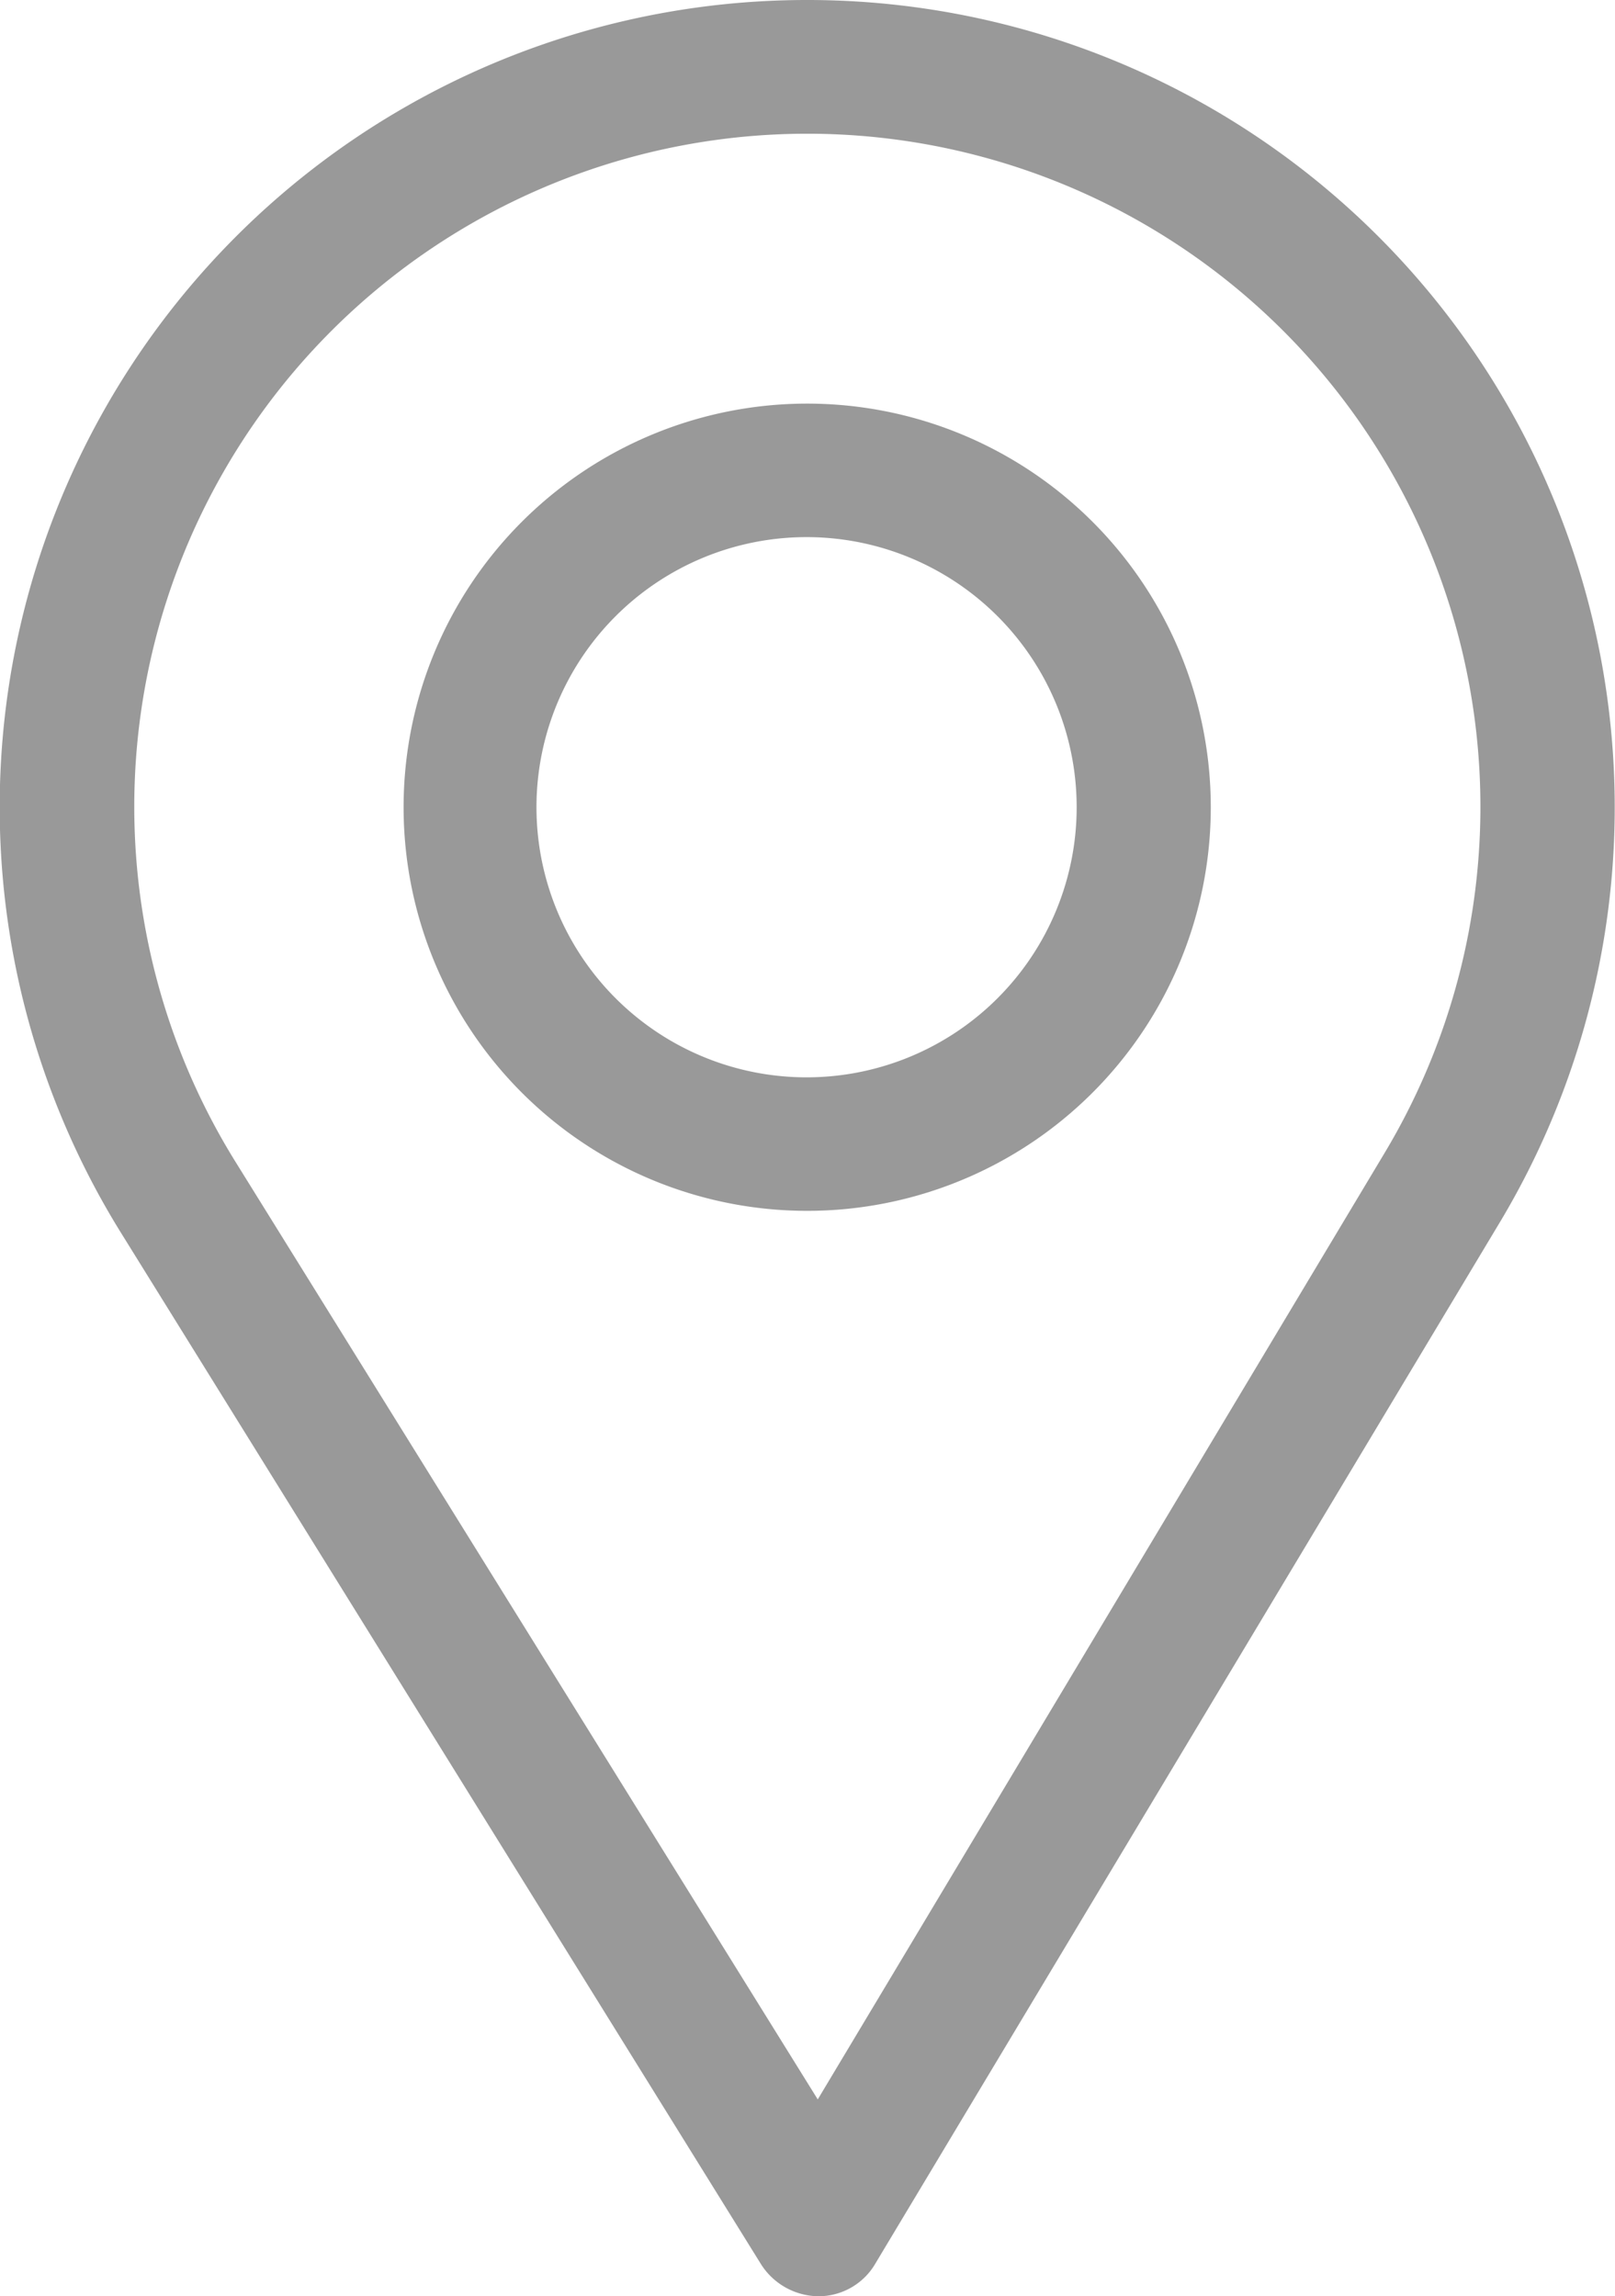
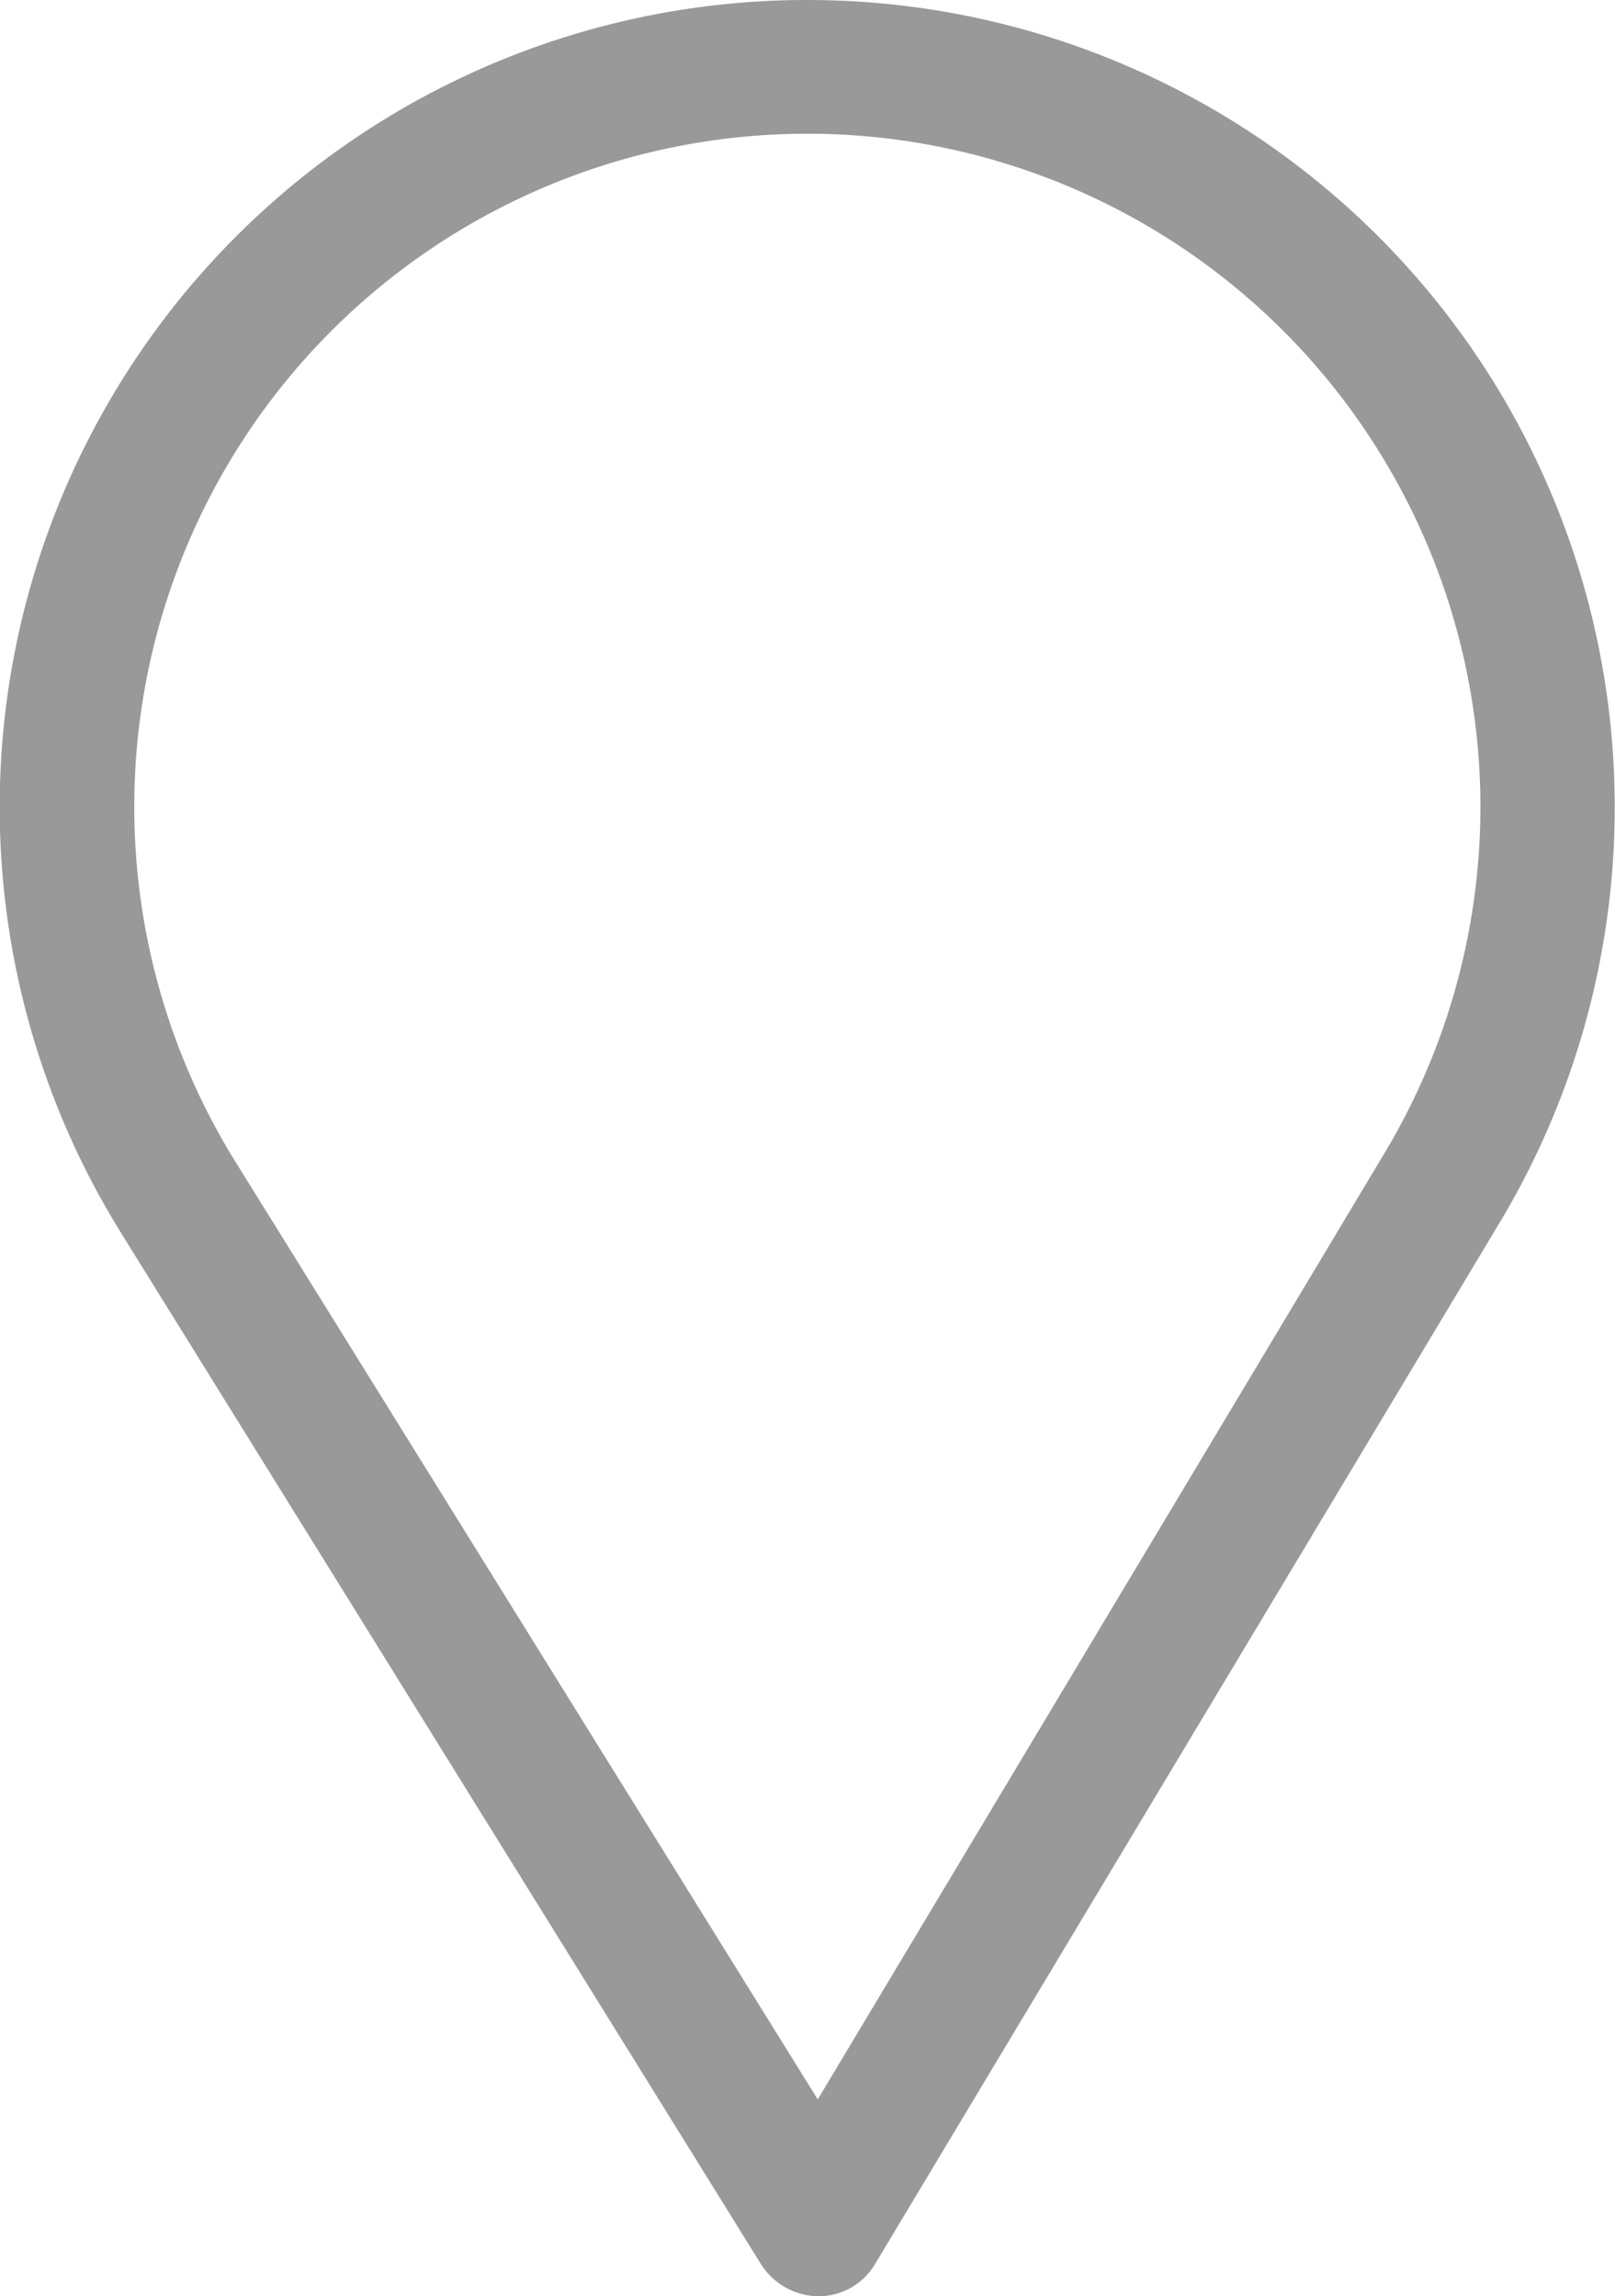
<svg xmlns="http://www.w3.org/2000/svg" viewBox="0 0 26.01 36.98">
  <defs>
    <style>.cls-1{opacity:0.4;}</style>
  </defs>
  <g id="Calque_2" data-name="Calque 2">
    <g id="Calque_1-2" data-name="Calque 1">
      <g id="P_carte" data-name="P carte" class="cls-1">
        <g id="Groupe_55" data-name="Groupe 55">
          <g id="Groupe_54" data-name="Groupe 54">
            <path id="Tracé_317" data-name="Tracé 317" d="M13,0A13,13,0,0,0,1.94,19.84L12.26,36.47a1.11,1.11,0,0,0,.92.51h0a1.06,1.06,0,0,0,.92-.53L24.17,19.66A13,13,0,0,0,13,0Zm9.31,18.55L13.17,33.81,3.78,18.69a10.84,10.84,0,1,1,18.53-.14Z" />
          </g>
        </g>
        <g id="Groupe_57" data-name="Groupe 57">
          <g id="Groupe_56" data-name="Groupe 56">
-             <path id="Tracé_318" data-name="Tracé 318" d="M13,6.5A6.5,6.5,0,1,0,19.5,13,6.5,6.5,0,0,0,13,6.5Zm0,10.85A4.35,4.35,0,1,1,17.34,13h0A4.35,4.35,0,0,1,13,17.35Z" />
-           </g>
+             </g>
        </g>
      </g>
    </g>
  </g>
</svg>